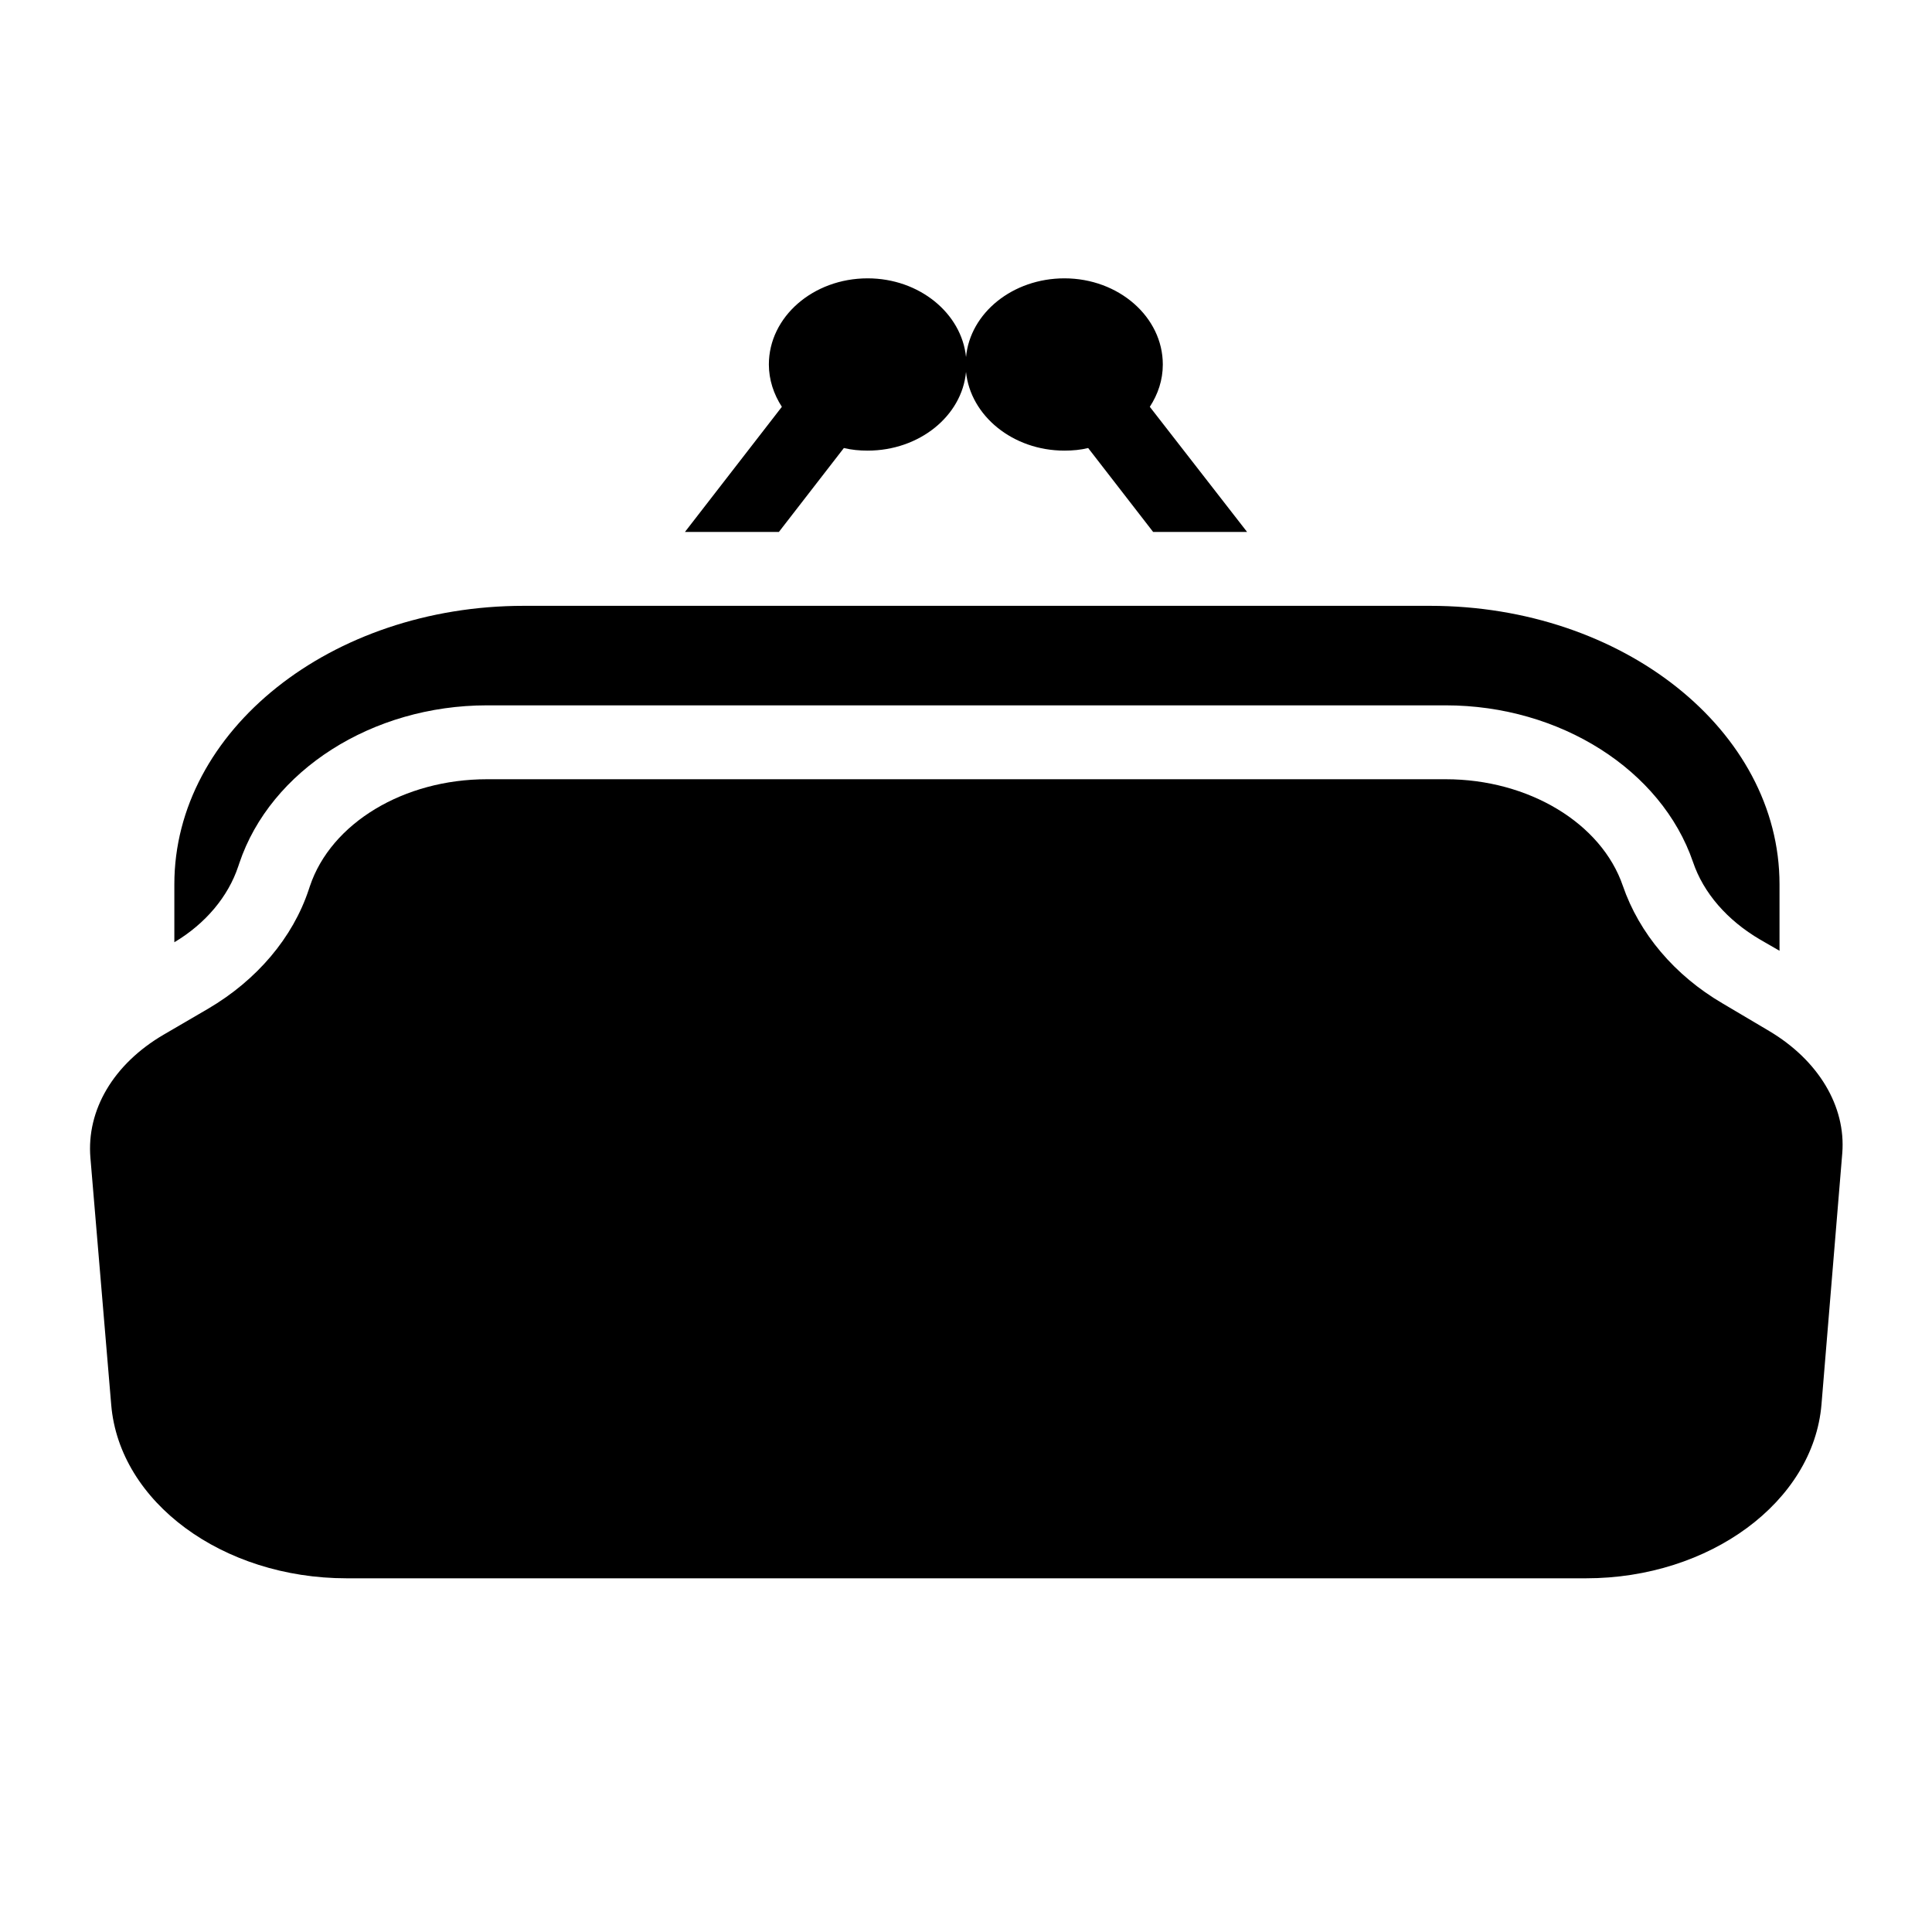
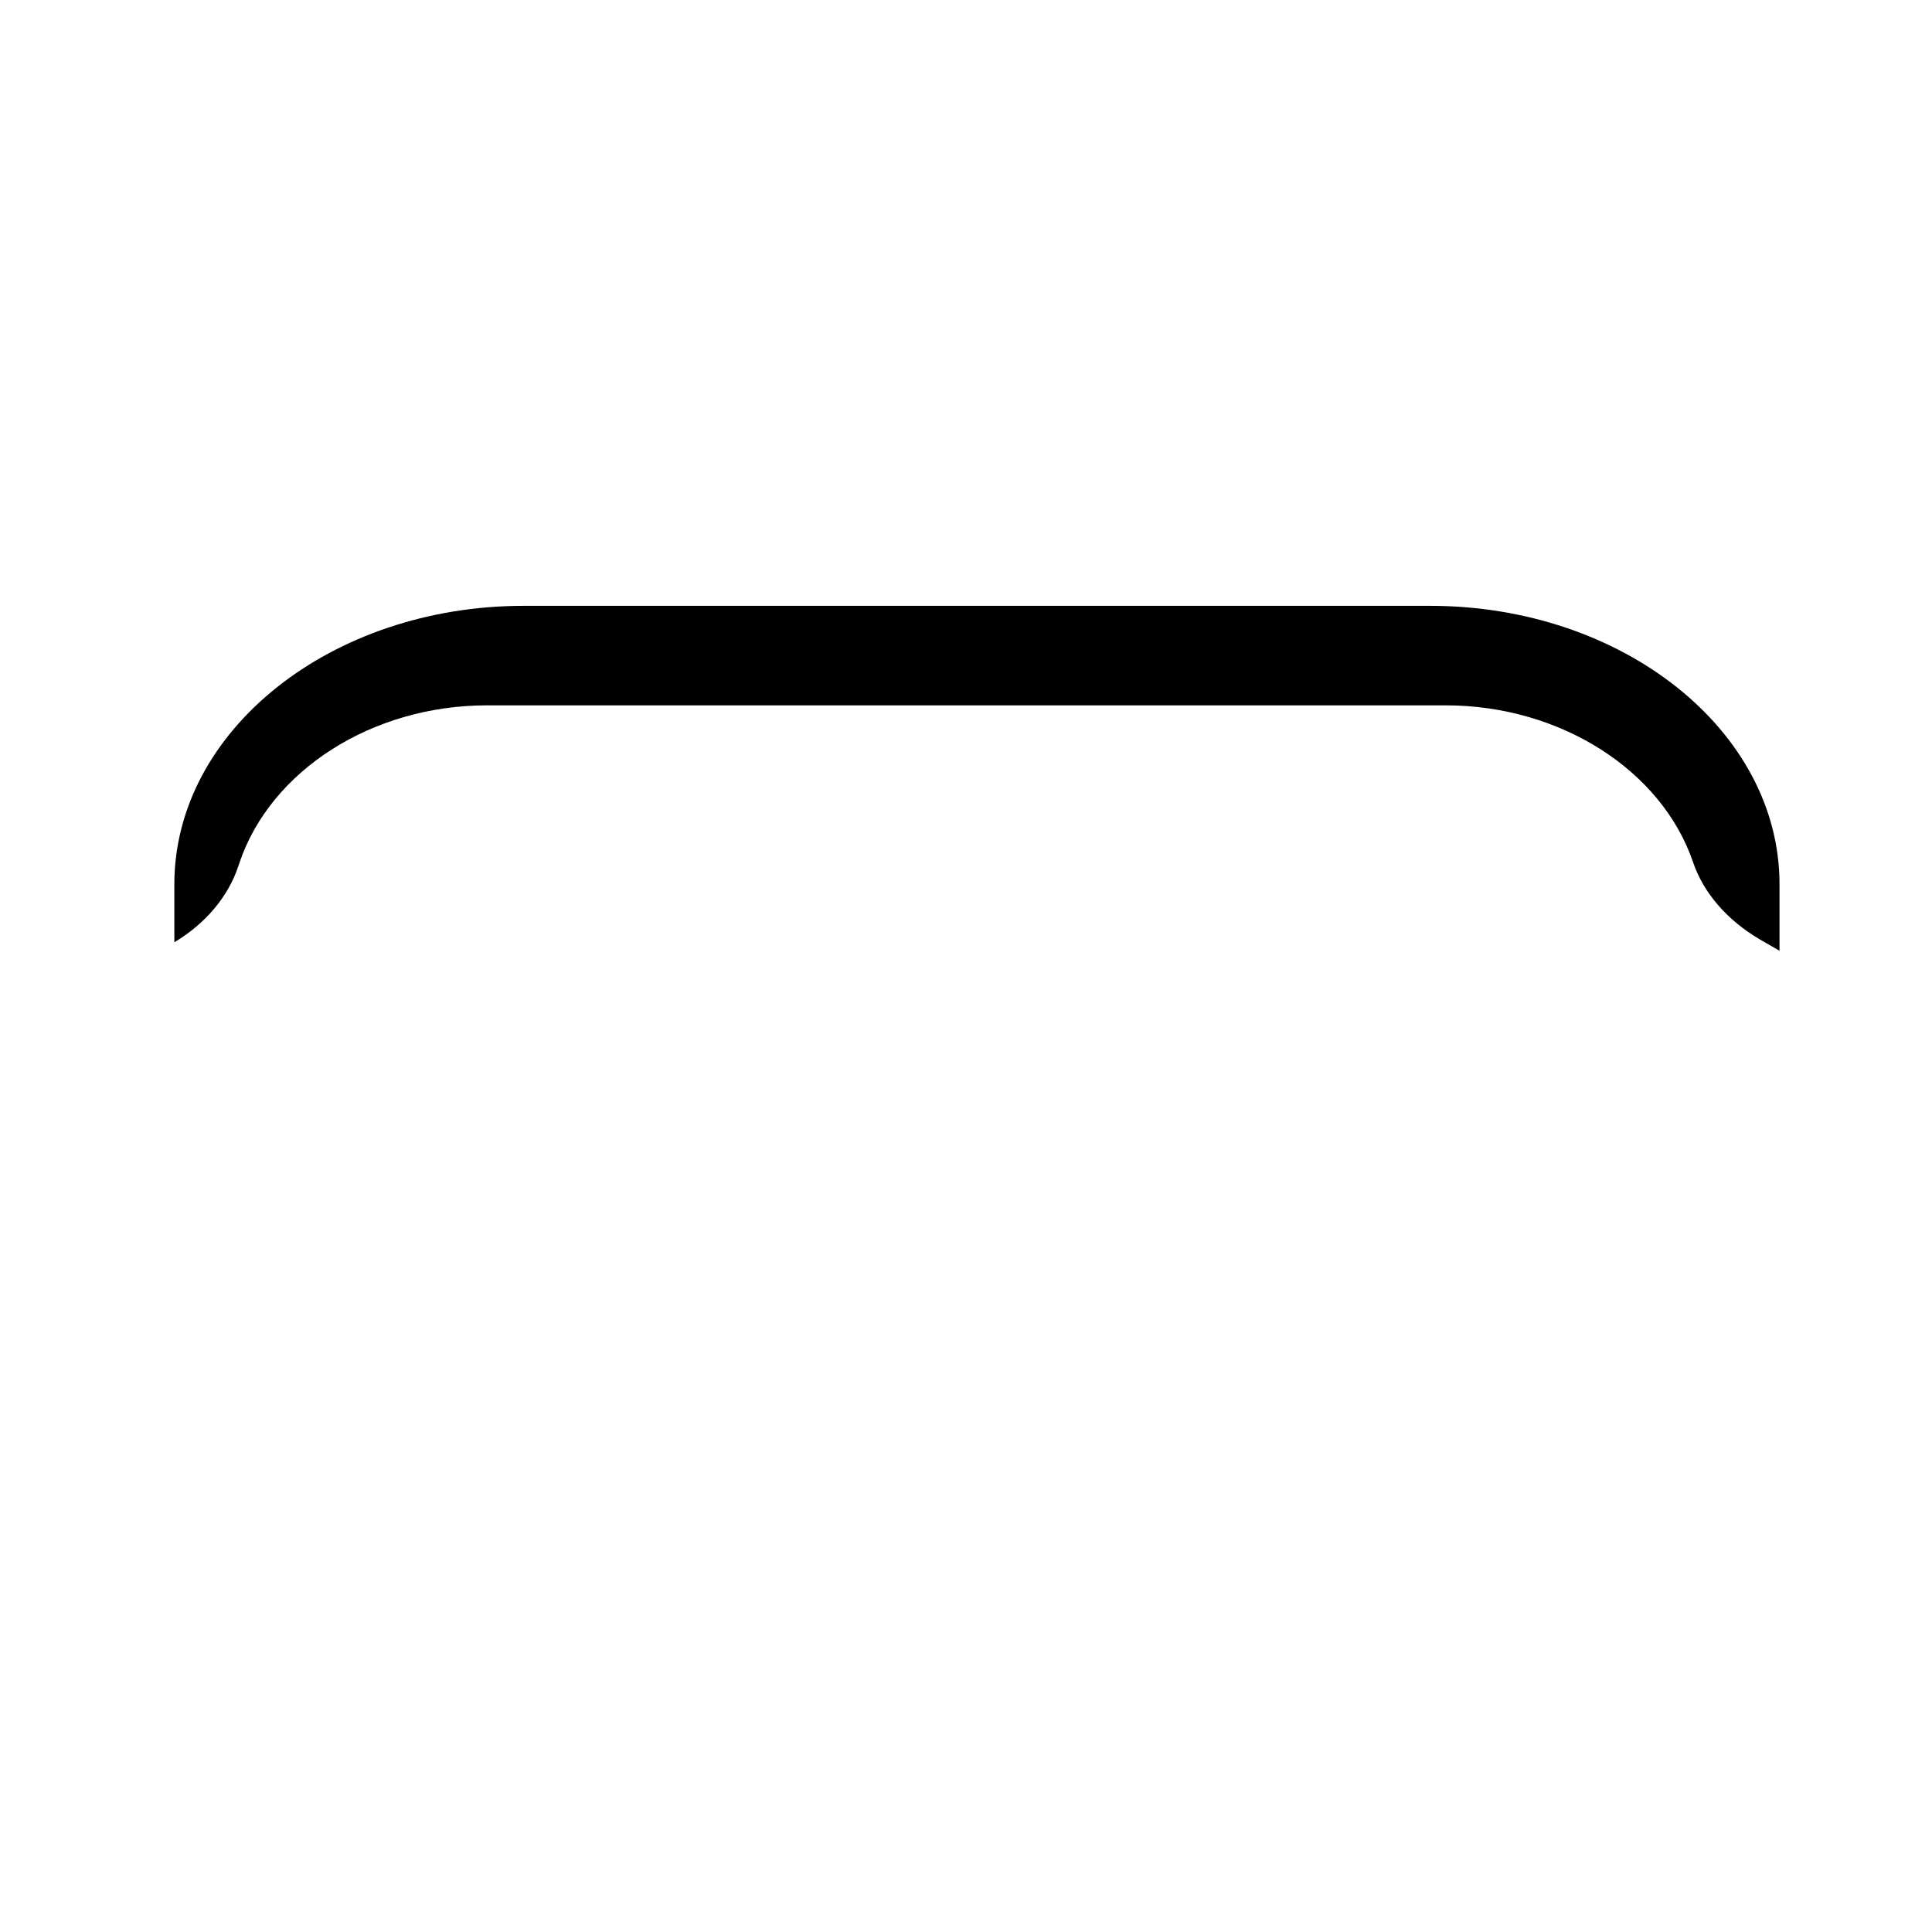
<svg xmlns="http://www.w3.org/2000/svg" fill="#000000" width="800px" height="800px" version="1.1" viewBox="144 144 512 512">
  <g>
-     <path d="m612.84 417.22-12.301-7.281c-12.793-7.477-22.141-18.598-26.469-31.191-5.707-16.629-24.992-28.242-46.938-28.242h-254.07c-22.043 0-41.328 11.609-46.938 28.34l-0.297 0.887c-4.231 12.793-13.777 24.008-26.668 31.586l-11.809 6.887c-13.285 7.773-20.469 19.977-19.387 32.668l5.512 65.438c2.164 25.781 29.52 45.953 62.387 45.953h328.46c32.766 0 60.223-20.27 62.387-46.051l5.512-66.617c0.984-12.398-6.297-24.602-19.383-32.375z" />
    <path d="m207.13 373.63 0.297-0.887c8.266-24.602 35.227-41.82 65.633-41.82h254.07c30.309 0 57.172 17.121 65.535 41.523 2.754 8.168 9.055 15.449 17.809 20.566l5.117 2.953v-17.613c0-40.738-41.523-73.801-92.594-73.801h-240.2c-51.07 0-92.594 33.062-92.594 73.801v15.352c8.266-4.922 14.266-12.105 16.922-20.074z" />
-     <path d="m474.49 284.97h-24.895l-17.219-22.238c-1.969 0.492-4.133 0.688-6.297 0.688-13.676 0-24.895-9.25-26.074-20.859-1.082 11.711-12.398 20.859-26.074 20.859-2.164 0-4.231-0.195-6.297-0.688l-17.219 22.238h-24.895l25.684-33.16c-2.164-3.344-3.445-7.184-3.445-11.219 0-12.594 11.711-22.828 26.176-22.828 13.676 0 24.895 9.25 26.074 20.859 1.082-11.711 12.398-20.859 26.074-20.859 14.367 0 26.074 10.234 26.074 22.828 0 4.133-1.277 7.871-3.445 11.219z" />
  </g>
</svg>